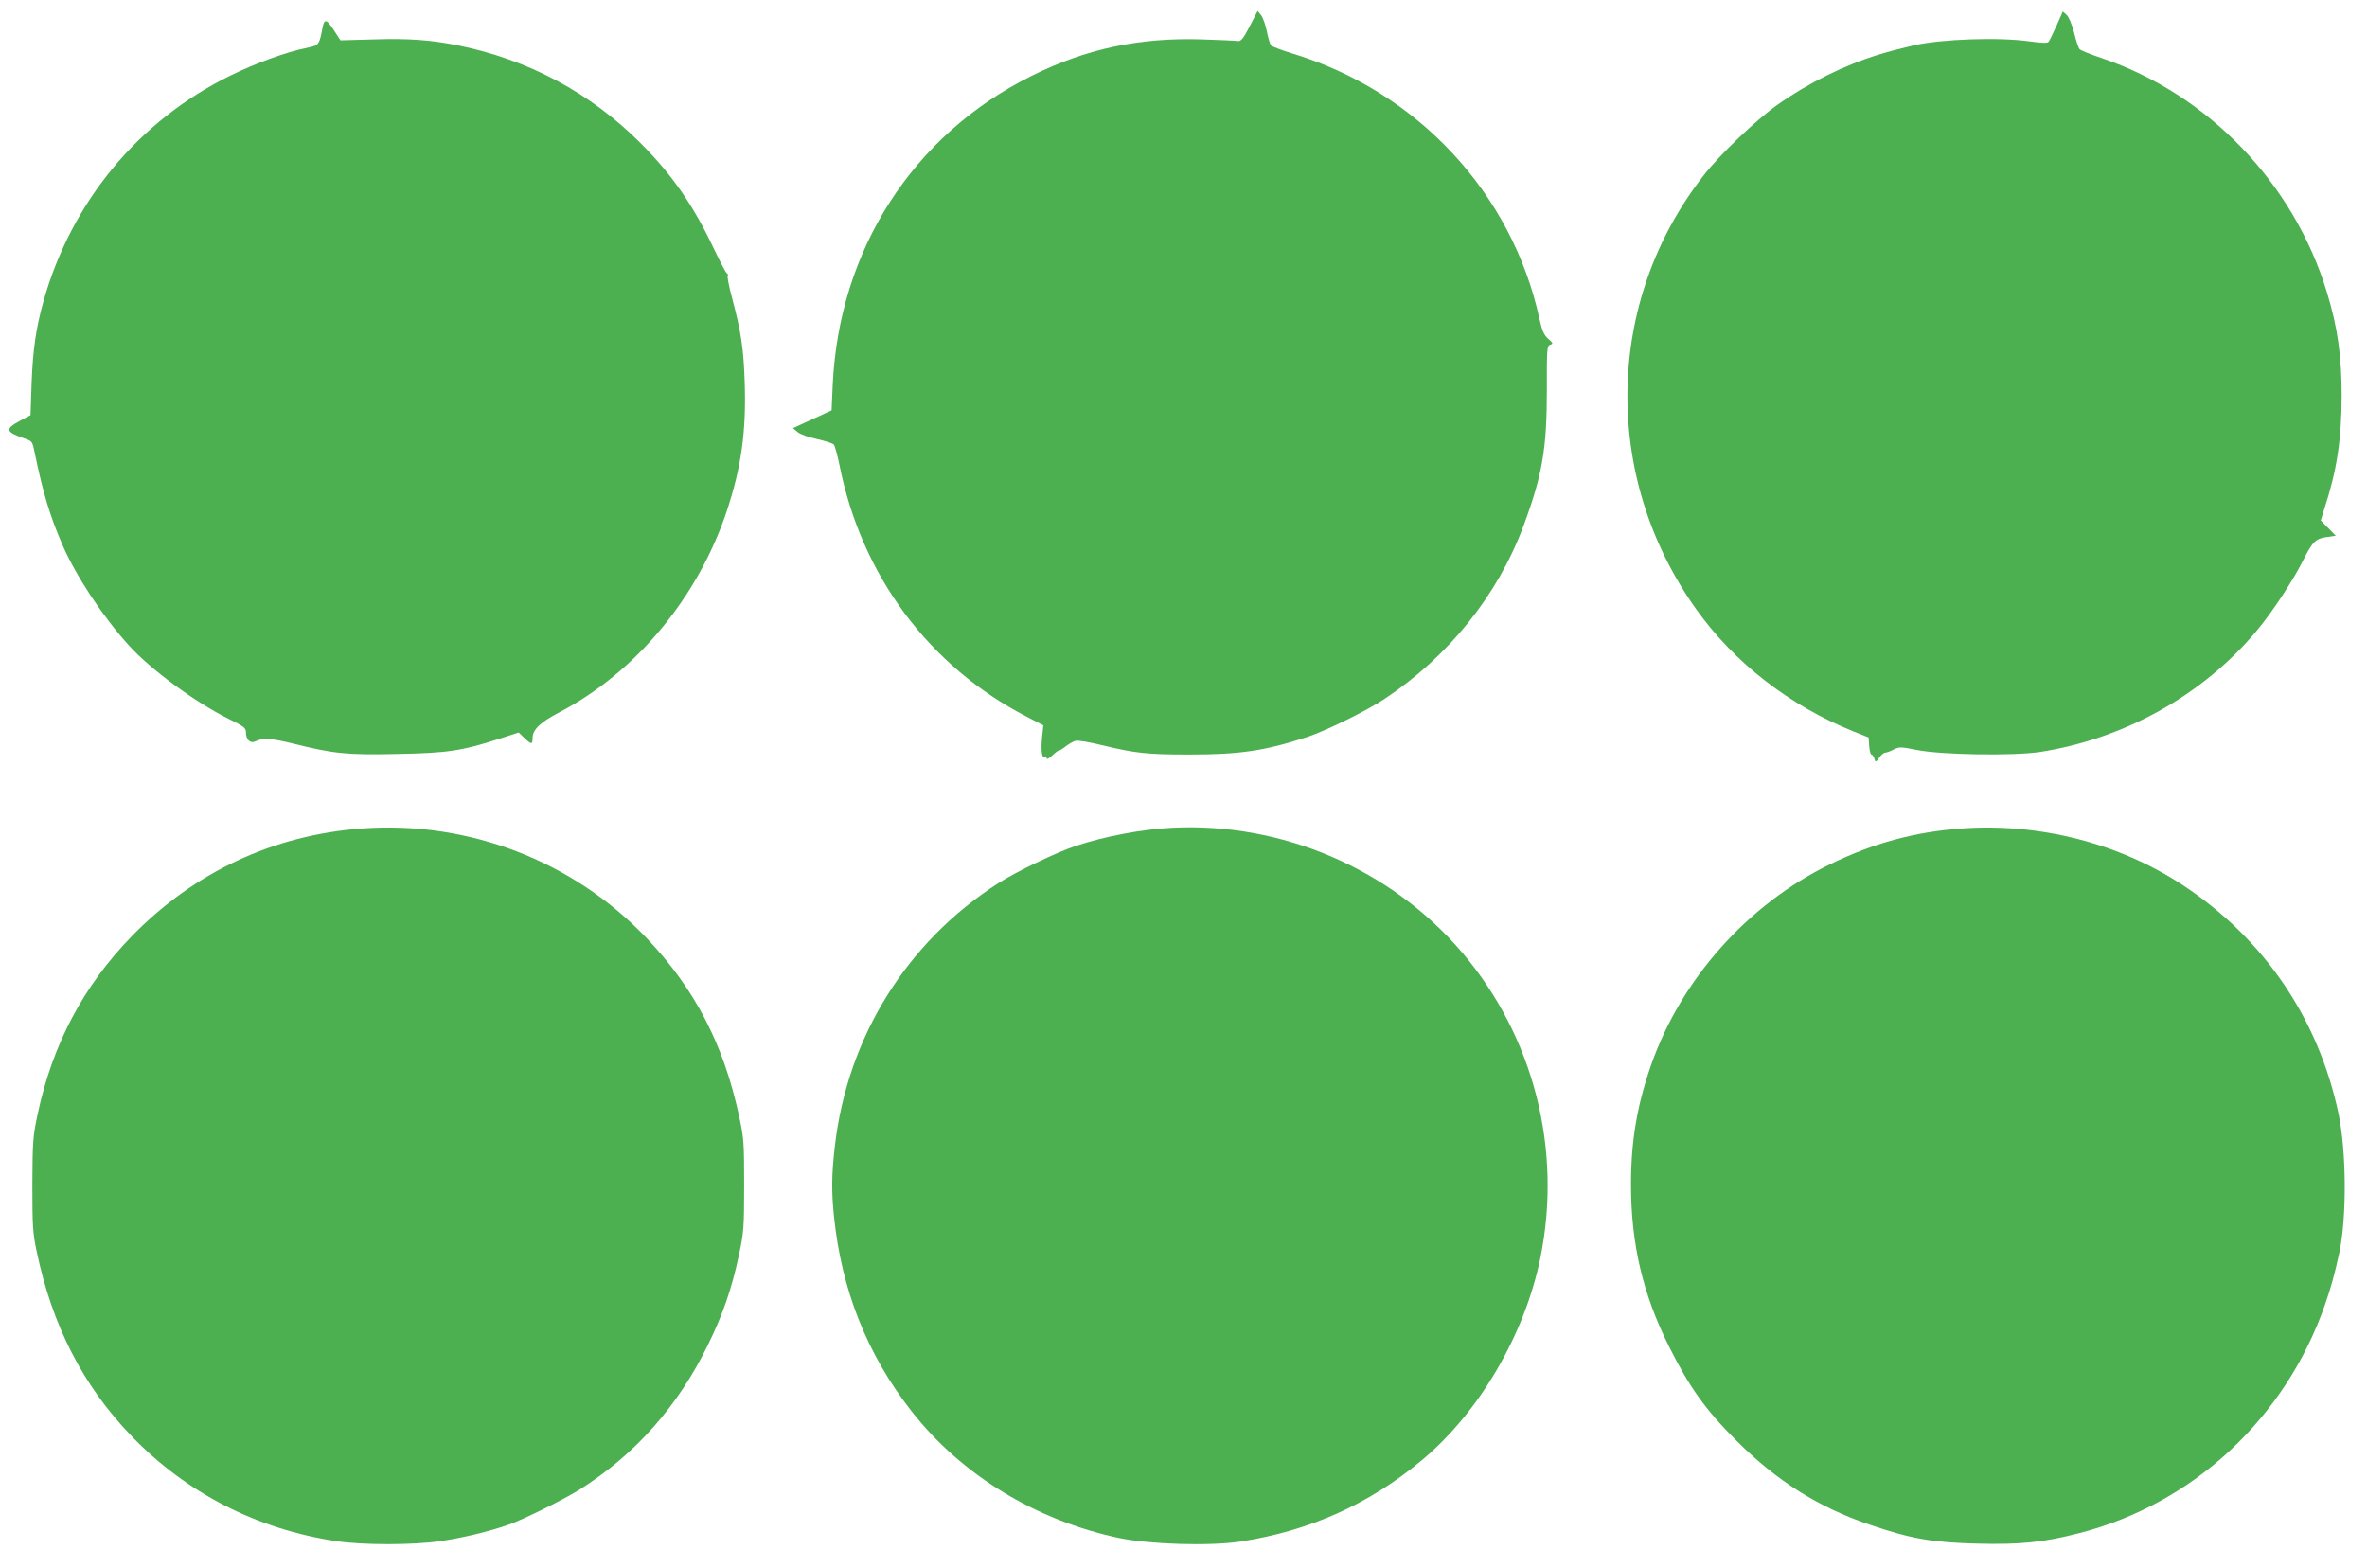
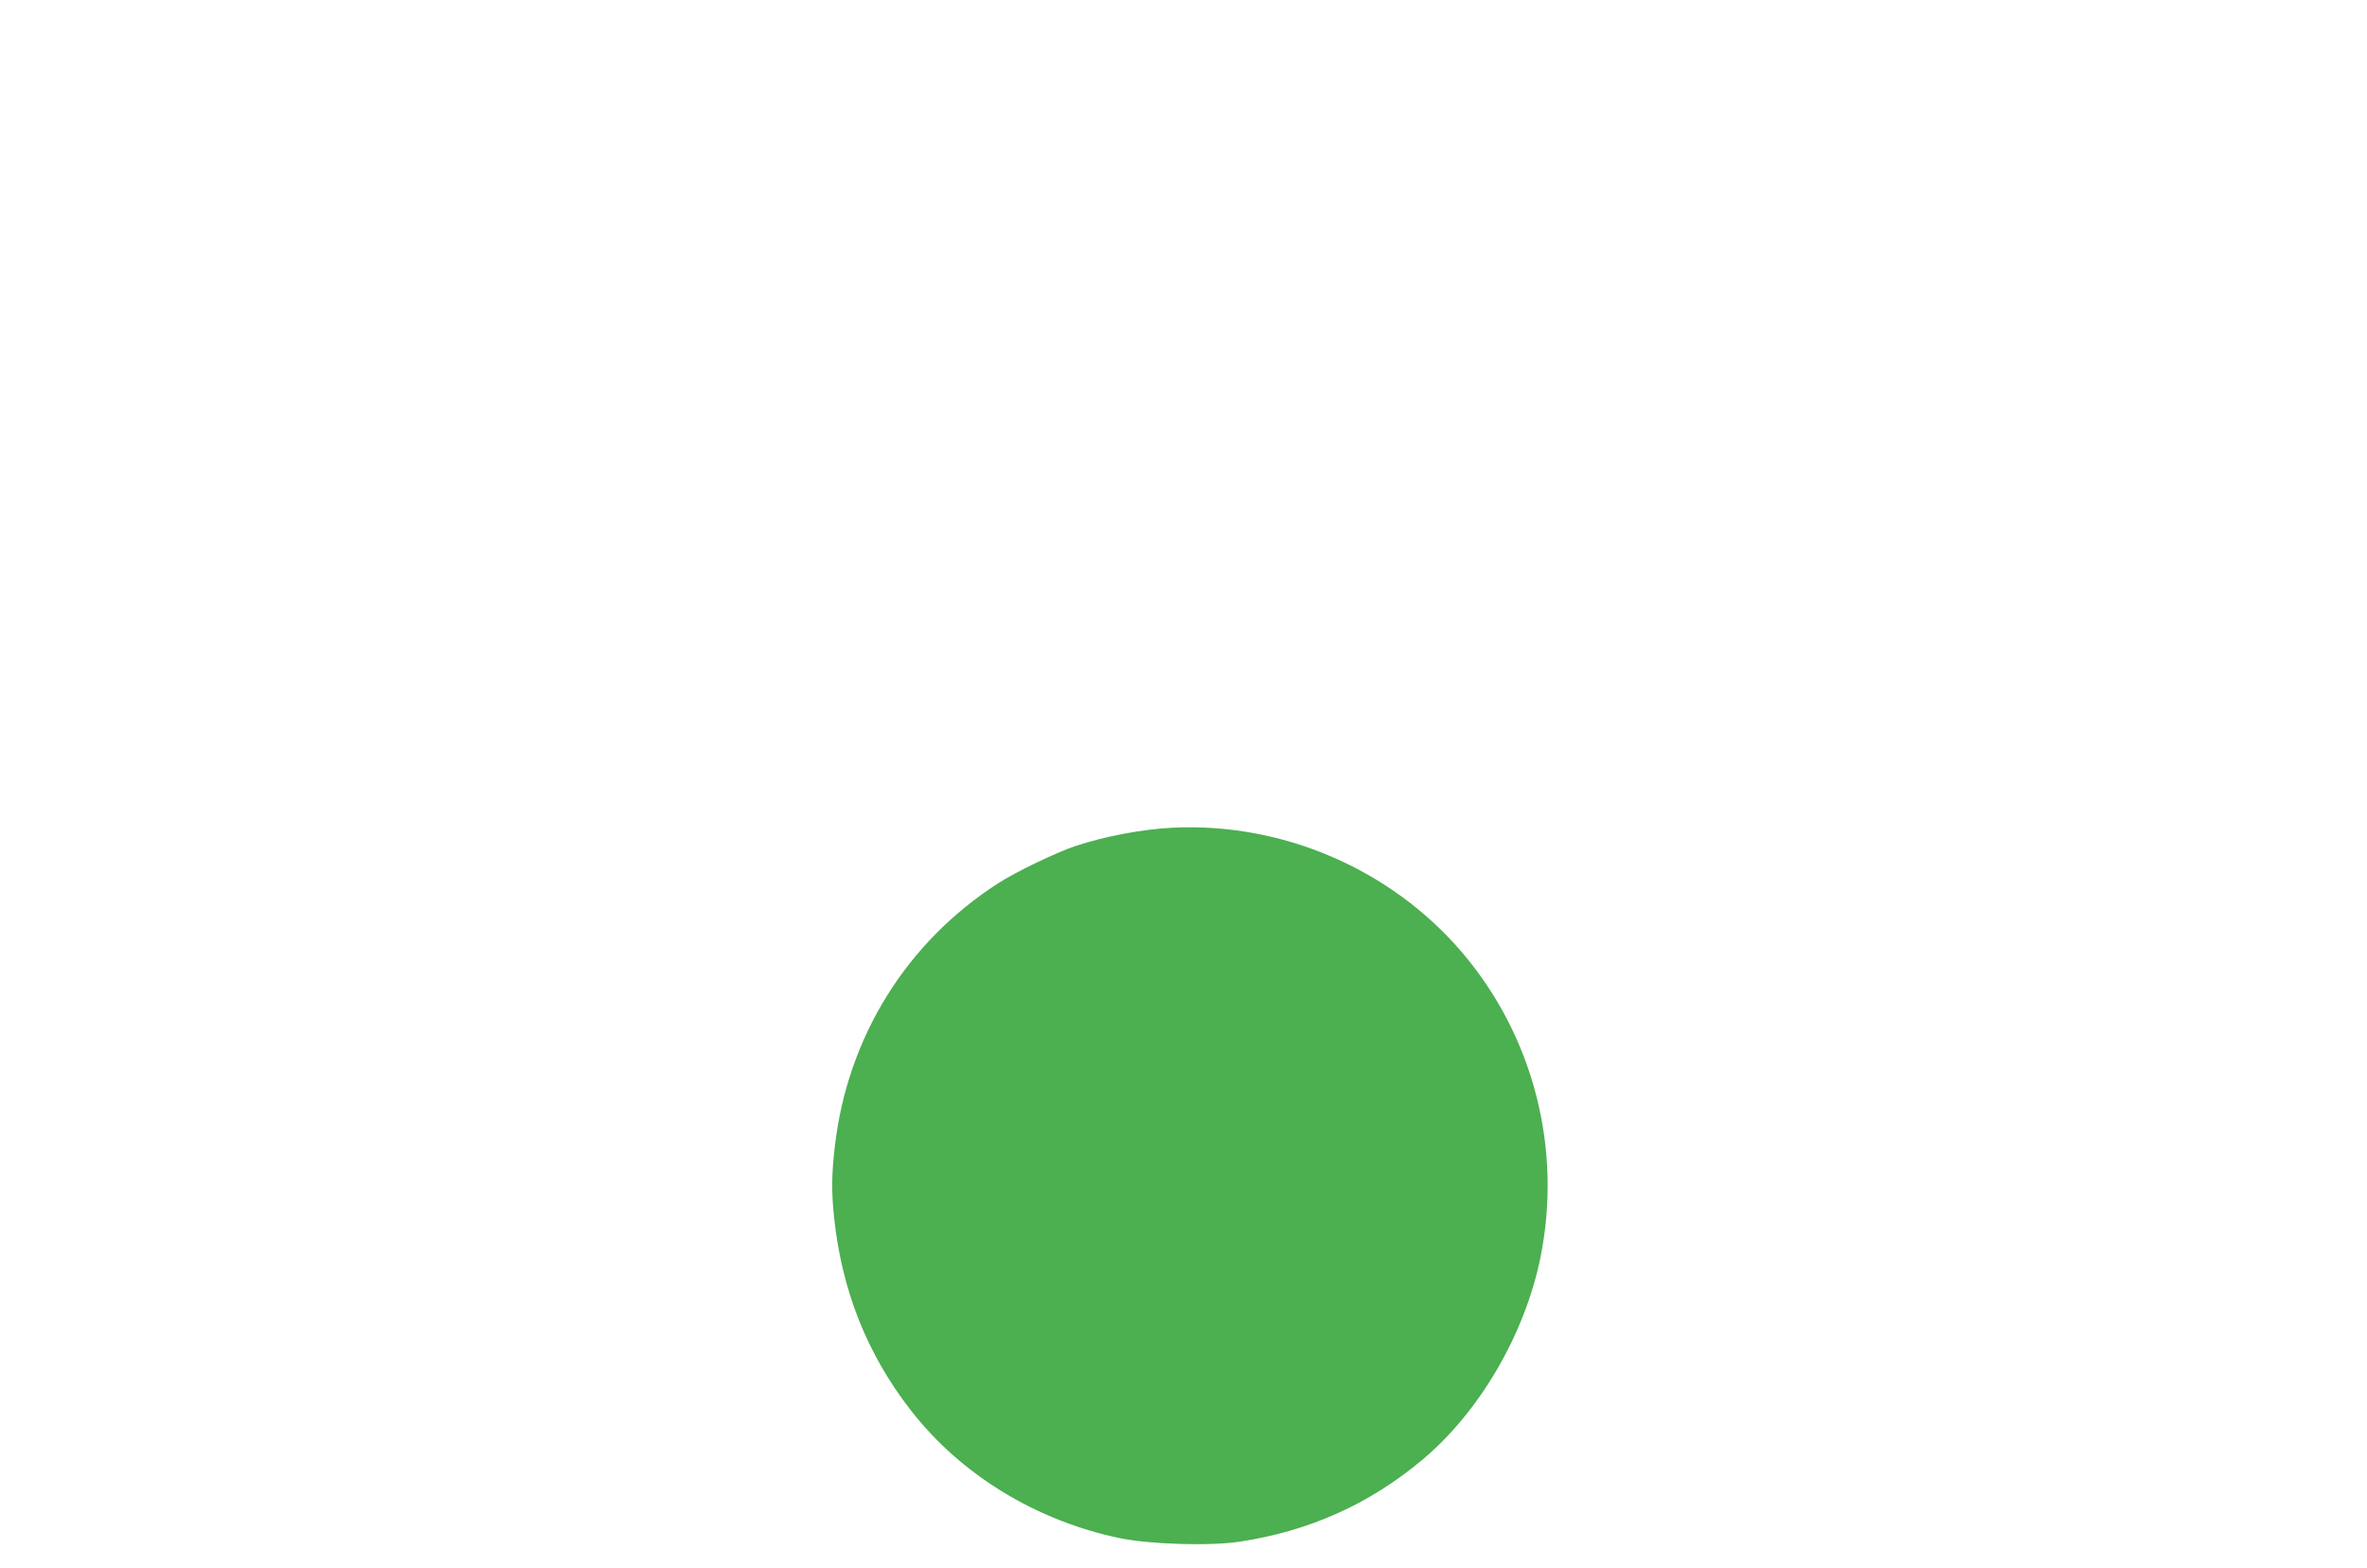
<svg xmlns="http://www.w3.org/2000/svg" version="1.0" width="1280pt" height="848pt" viewBox="0 0 1280 848" preserveAspectRatio="xMidYMid meet">
  <g transform="translate(0,848) scale(0.1,-0.1)" fill="#4caf50" stroke="none">
-     <path d="M6758 8338 c-34 -66 -47 -82 -63 -80 -11 2 -99 6 -195 9 -339 11 -629 -51 -923 -198 -642 -320 -1040 -941 -1074 -1671 l-6 -137 -104 -48 -105 -48 25 -21 c14 -12 58 -28 105 -38 44 -10 85 -23 91 -30 6 -7 20 -58 31 -112 119 -597 484 -1087 1013 -1360 l89 -46 -7 -68 c-7 -71 0 -115 16 -105 5 4 9 1 9 -6 0 -7 13 0 29 15 16 15 32 27 35 27 4 -1 21 9 39 23 17 13 41 27 53 30 11 4 77 -7 145 -24 180 -43 240 -50 472 -50 272 0 408 20 637 95 101 34 318 140 416 205 346 229 613 561 752 935 103 277 127 419 127 738 -1 222 1 237 18 243 17 5 16 9 -11 32 -23 21 -33 44 -47 107 -148 681 -662 1233 -1340 1437 -55 17 -105 36 -111 42 -6 6 -16 40 -23 75 -7 36 -21 75 -31 88 l-19 24 -43 -83z" />
-     <path d="M11121 8341 c-19 -42 -38 -81 -43 -87 -6 -8 -34 -7 -100 2 -168 24 -478 13 -628 -21 -92 -22 -123 -30 -190 -50 -188 -58 -382 -154 -550 -273 -114 -81 -309 -267 -396 -379 -536 -684 -552 -1632 -41 -2348 207 -290 505 -521 852 -661 l80 -32 3 -46 c2 -25 7 -46 12 -46 5 0 12 -10 16 -22 6 -22 7 -21 26 5 11 15 25 27 32 27 7 0 28 7 46 17 31 15 39 15 124 -2 132 -27 525 -33 669 -11 458 72 880 308 1171 656 80 95 196 271 248 375 53 106 70 123 130 131 l49 7 -40 41 -41 42 20 65 c67 205 92 371 93 604 0 219 -21 371 -79 562 -179 592 -642 1073 -1219 1269 -60 20 -115 42 -120 49 -6 7 -19 47 -29 89 -12 45 -28 83 -40 95 l-21 19 -34 -77z" />
-     <path d="M1746 8338 c-20 -103 -20 -103 -88 -117 -113 -23 -271 -81 -413 -150 -496 -244 -858 -681 -1010 -1220 -40 -145 -57 -257 -64 -441 l-6 -175 -60 -32 c-79 -43 -74 -59 25 -93 44 -15 45 -16 57 -75 45 -219 83 -345 151 -502 73 -168 217 -386 358 -542 117 -130 359 -308 540 -398 85 -42 94 -49 94 -74 0 -40 25 -62 53 -47 36 19 87 16 202 -13 221 -55 292 -62 563 -56 273 5 350 17 552 82 l105 34 30 -29 c39 -37 45 -37 45 -1 0 46 42 86 148 141 411 216 746 619 902 1086 79 238 106 432 97 698 -6 180 -19 270 -68 454 -17 62 -27 116 -24 121 3 5 1 11 -4 13 -5 1 -38 64 -73 138 -111 234 -227 399 -393 565 -272 273 -608 453 -990 530 -145 29 -267 38 -451 32 l-183 -5 -33 51 c-40 62 -53 67 -62 25z" />
-     <path d="M1955 4000 c-478 -36 -903 -235 -1241 -581 -263 -270 -430 -585 -511 -966 -25 -119 -27 -145 -28 -378 0 -223 2 -262 23 -360 84 -403 251 -728 512 -999 298 -310 681 -506 1112 -570 139 -21 413 -21 555 0 126 18 273 54 375 90 86 31 303 139 385 191 301 191 530 450 693 784 80 164 129 307 166 484 26 121 28 147 28 375 0 230 -1 253 -27 373 -83 389 -240 691 -501 965 -398 418 -965 635 -1541 592z" />
    <path d="M6335 4004 c-163 -9 -361 -46 -520 -99 -102 -34 -323 -140 -417 -201 -496 -319 -814 -831 -883 -1419 -18 -152 -19 -249 -5 -383 41 -398 179 -745 417 -1050 270 -347 677 -595 1127 -689 165 -34 488 -44 652 -19 374 57 698 202 984 441 310 259 555 678 640 1094 119 586 -36 1194 -421 1648 -386 454 -976 708 -1574 677z" />
-     <path d="M10605 4000 c-253 -19 -475 -79 -710 -194 -444 -217 -802 -619 -965 -1081 -77 -220 -110 -413 -110 -650 0 -322 64 -593 206 -877 111 -221 195 -339 363 -507 218 -218 443 -361 723 -456 219 -75 338 -96 581 -102 233 -6 358 7 552 57 617 159 1115 623 1328 1236 32 91 51 160 77 279 41 192 39 547 -4 753 -109 515 -403 946 -841 1235 -346 228 -777 338 -1200 307z" />
  </g>
</svg>